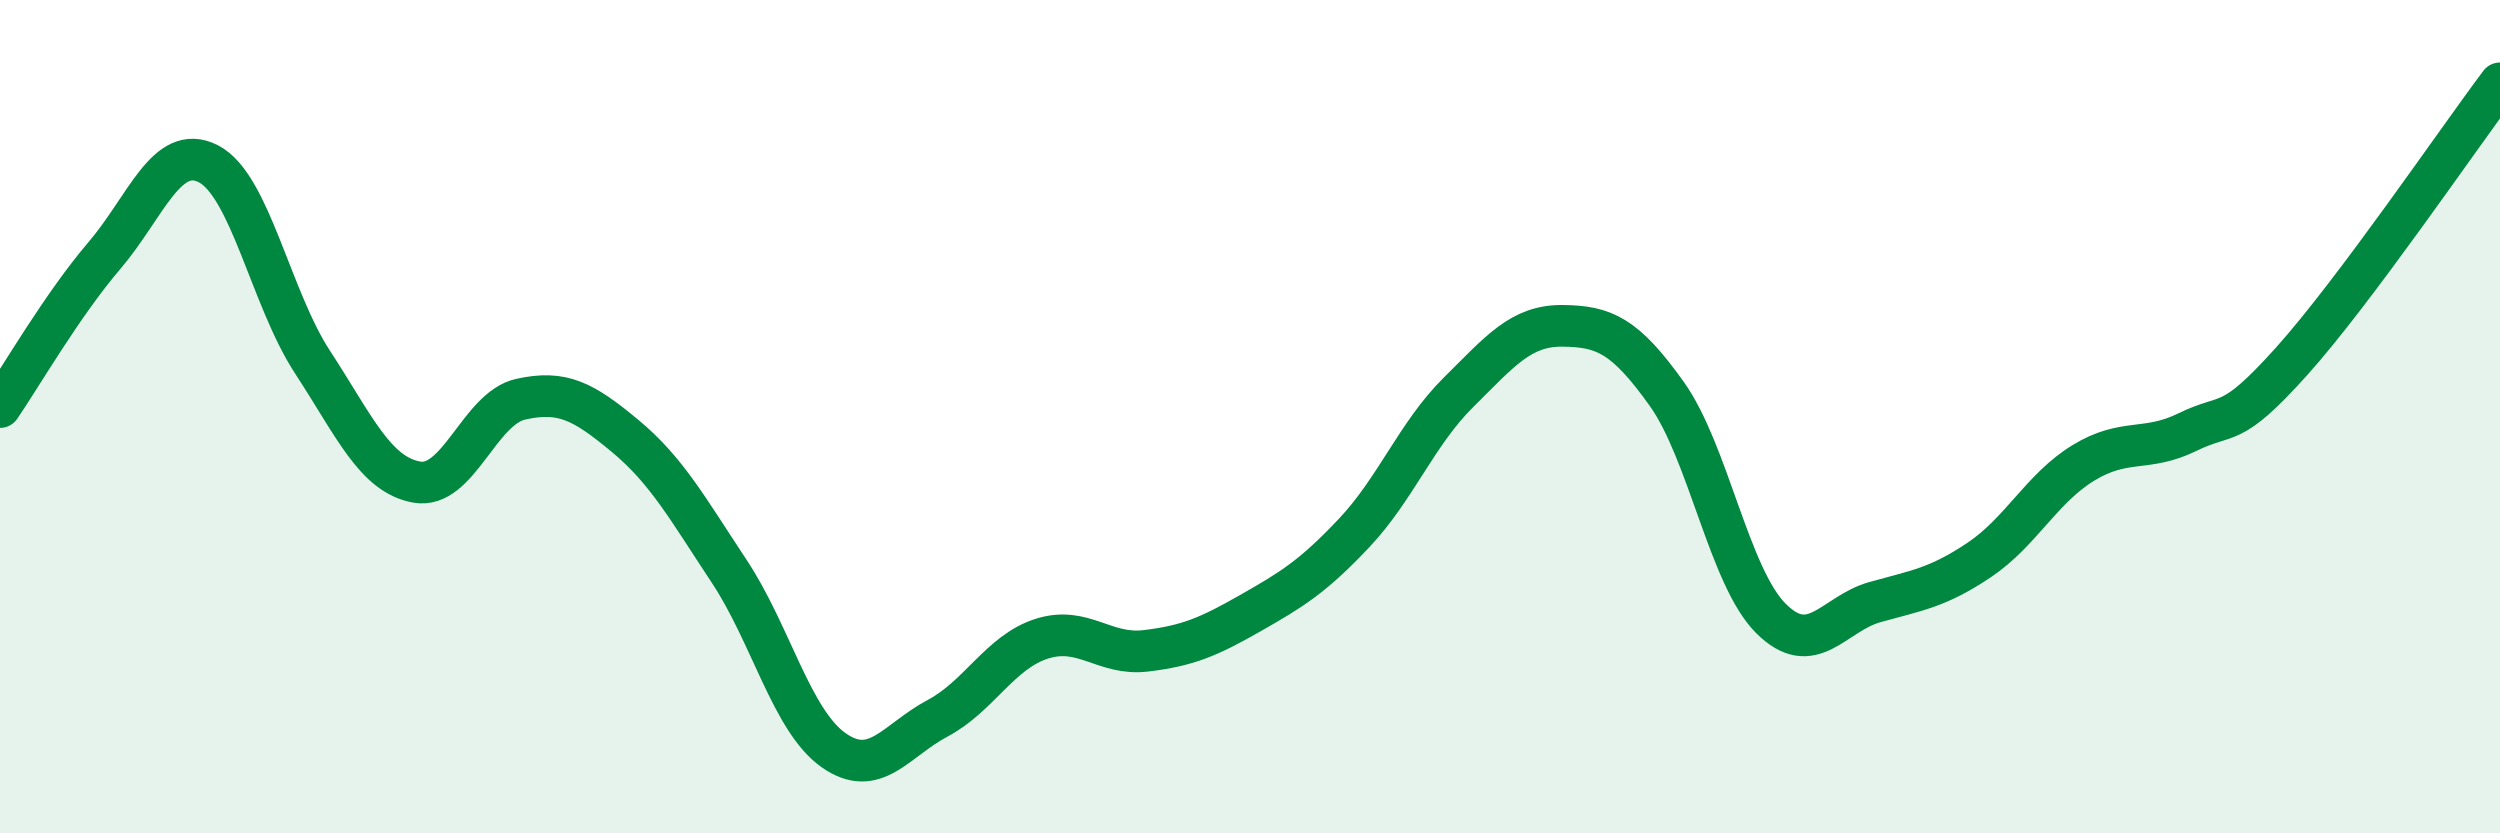
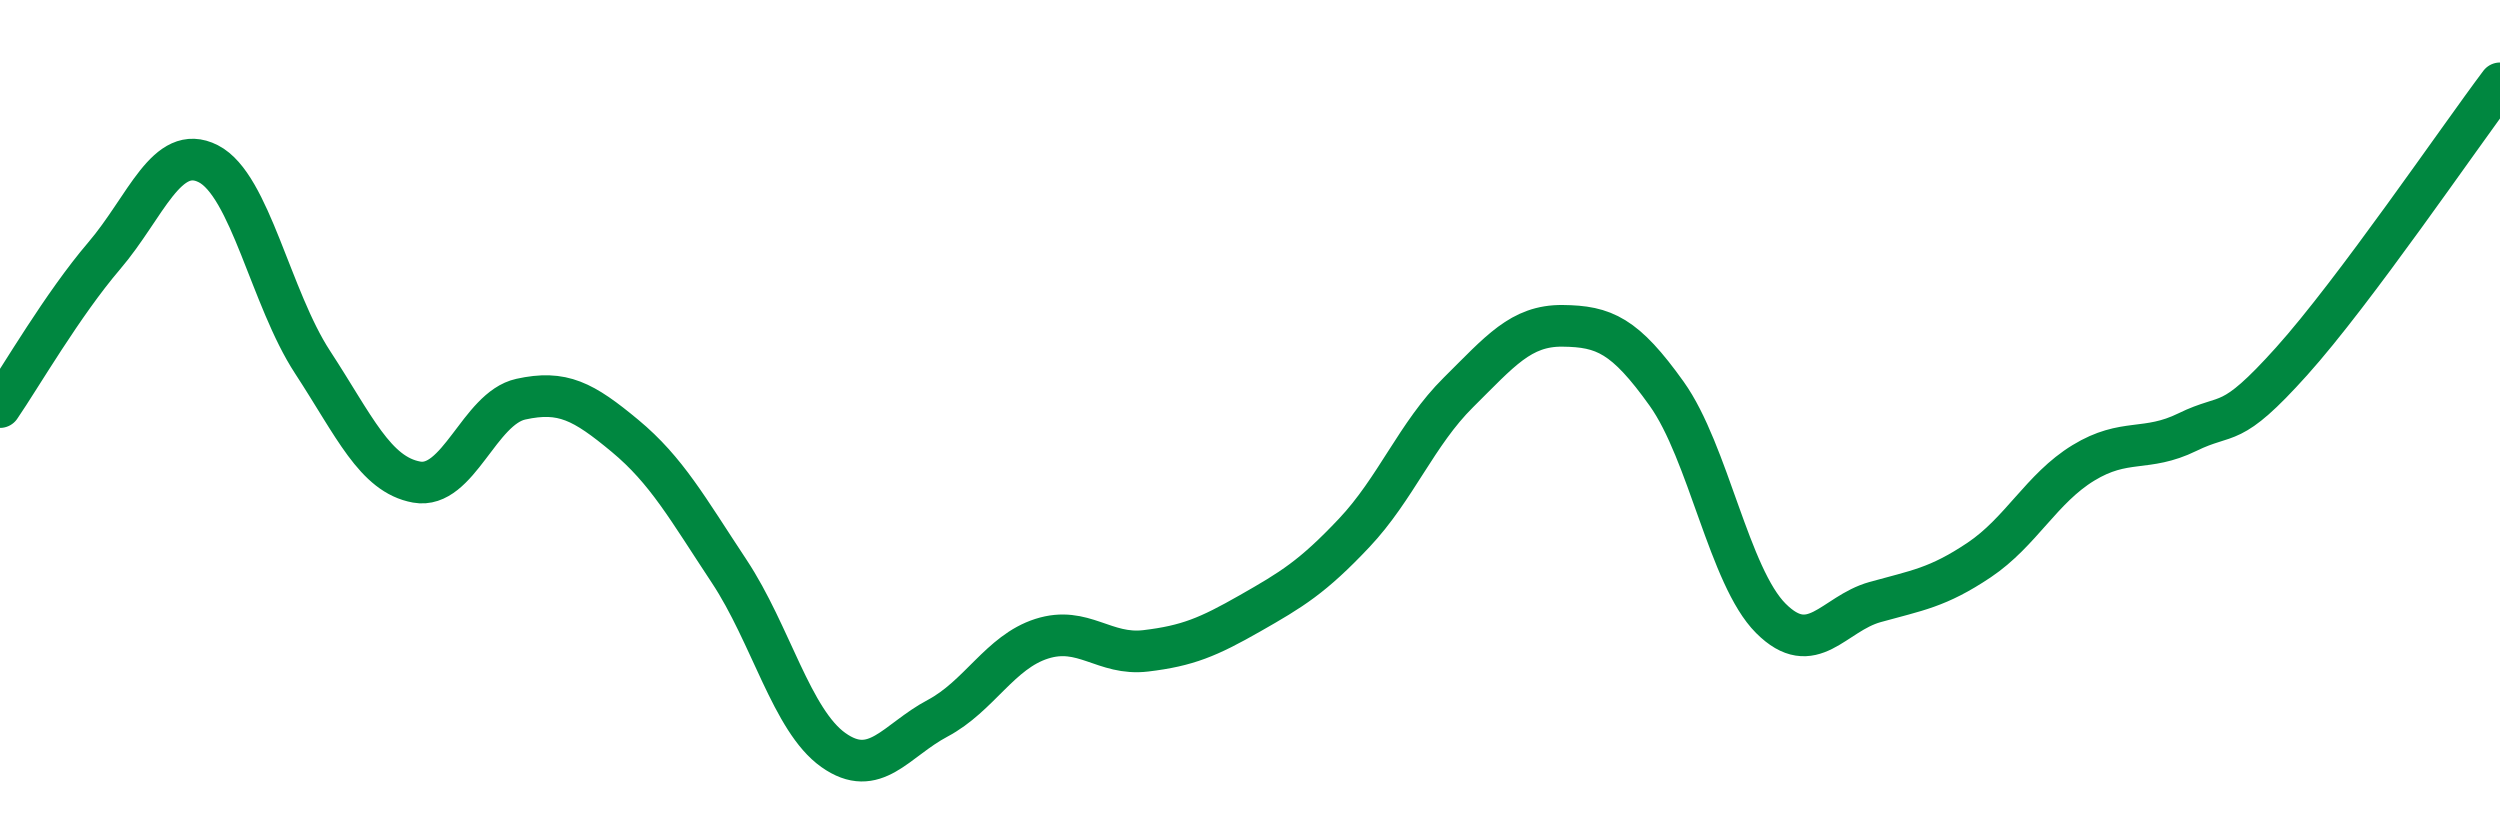
<svg xmlns="http://www.w3.org/2000/svg" width="60" height="20" viewBox="0 0 60 20">
-   <path d="M 0,9.77 C 0.5,9.04 1.5,7.31 2.5,6.14 C 3.5,4.97 4,3.42 5,3.93 C 6,4.44 6.5,7.16 7.5,8.69 C 8.5,10.22 9,11.39 10,11.57 C 11,11.75 11.5,9.8 12.5,9.58 C 13.5,9.36 14,9.63 15,10.46 C 16,11.29 16.5,12.2 17.5,13.71 C 18.5,15.22 19,17.29 20,18 C 21,18.71 21.5,17.77 22.5,17.24 C 23.5,16.71 24,15.65 25,15.33 C 26,15.01 26.5,15.74 27.5,15.62 C 28.5,15.5 29,15.29 30,14.72 C 31,14.15 31.5,13.85 32.5,12.79 C 33.5,11.73 34,10.41 35,9.42 C 36,8.43 36.5,7.81 37.5,7.82 C 38.5,7.83 39,8.05 40,9.45 C 41,10.85 41.5,13.84 42.5,14.84 C 43.5,15.84 44,14.73 45,14.45 C 46,14.17 46.5,14.11 47.5,13.44 C 48.5,12.77 49,11.72 50,11.11 C 51,10.5 51.5,10.86 52.5,10.37 C 53.5,9.88 53.5,10.34 55,8.67 C 56.5,7 59,3.33 60,2L60 20L0 20Z" fill="#008740" opacity="0.1" stroke-linecap="round" stroke-linejoin="round" />
  <path d="M 0,9.77 C 0.5,9.04 1.5,7.31 2.5,6.14 C 3.5,4.97 4,3.42 5,3.93 C 6,4.44 6.5,7.16 7.5,8.69 C 8.5,10.22 9,11.39 10,11.57 C 11,11.75 11.5,9.8 12.5,9.58 C 13.5,9.36 14,9.63 15,10.46 C 16,11.29 16.5,12.2 17.5,13.71 C 18.5,15.22 19,17.29 20,18 C 21,18.71 21.5,17.77 22.5,17.24 C 23.5,16.71 24,15.65 25,15.33 C 26,15.01 26.5,15.74 27.5,15.62 C 28.5,15.5 29,15.29 30,14.72 C 31,14.15 31.5,13.85 32.5,12.79 C 33.5,11.73 34,10.41 35,9.42 C 36,8.43 36.5,7.81 37.5,7.82 C 38.5,7.83 39,8.05 40,9.45 C 41,10.85 41.5,13.84 42.5,14.84 C 43.5,15.84 44,14.73 45,14.45 C 46,14.17 46.5,14.11 47.5,13.44 C 48.5,12.77 49,11.72 50,11.11 C 51,10.5 51.5,10.86 52.5,10.37 C 53.5,9.88 53.5,10.34 55,8.67 C 56.5,7 59,3.33 60,2" stroke="#008740" stroke-width="1" fill="none" stroke-linecap="round" stroke-linejoin="round" />
</svg>